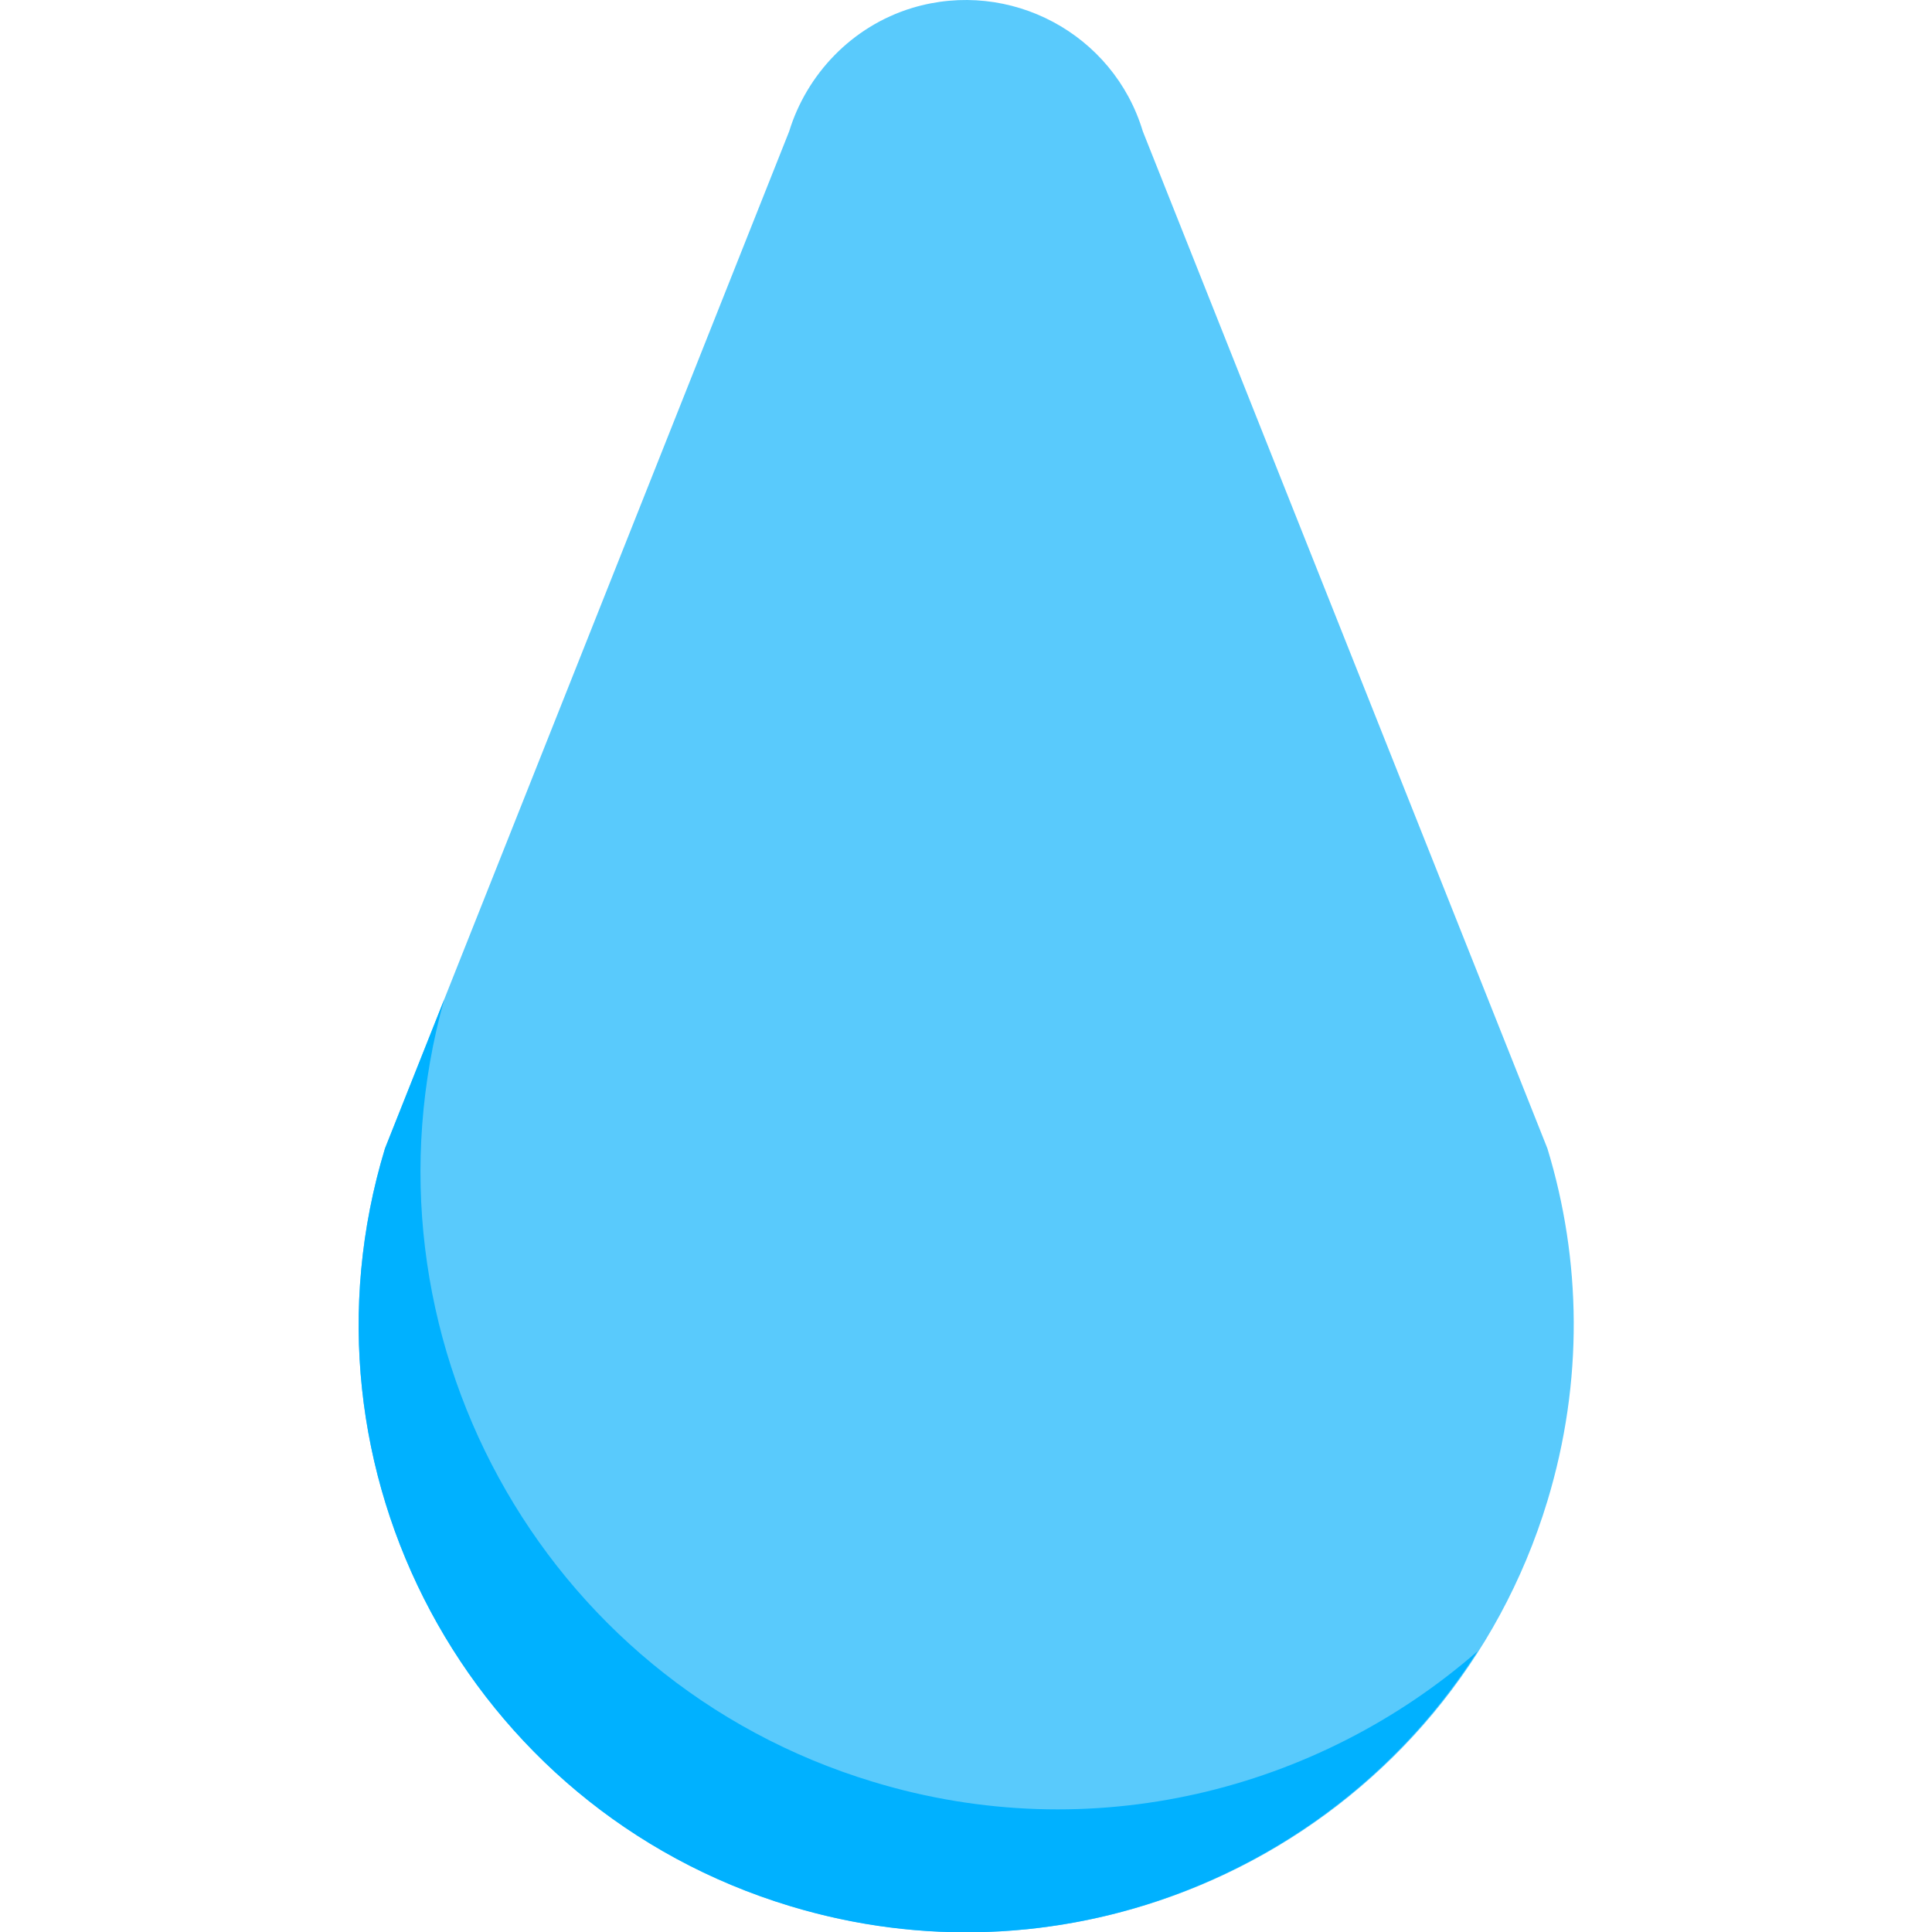
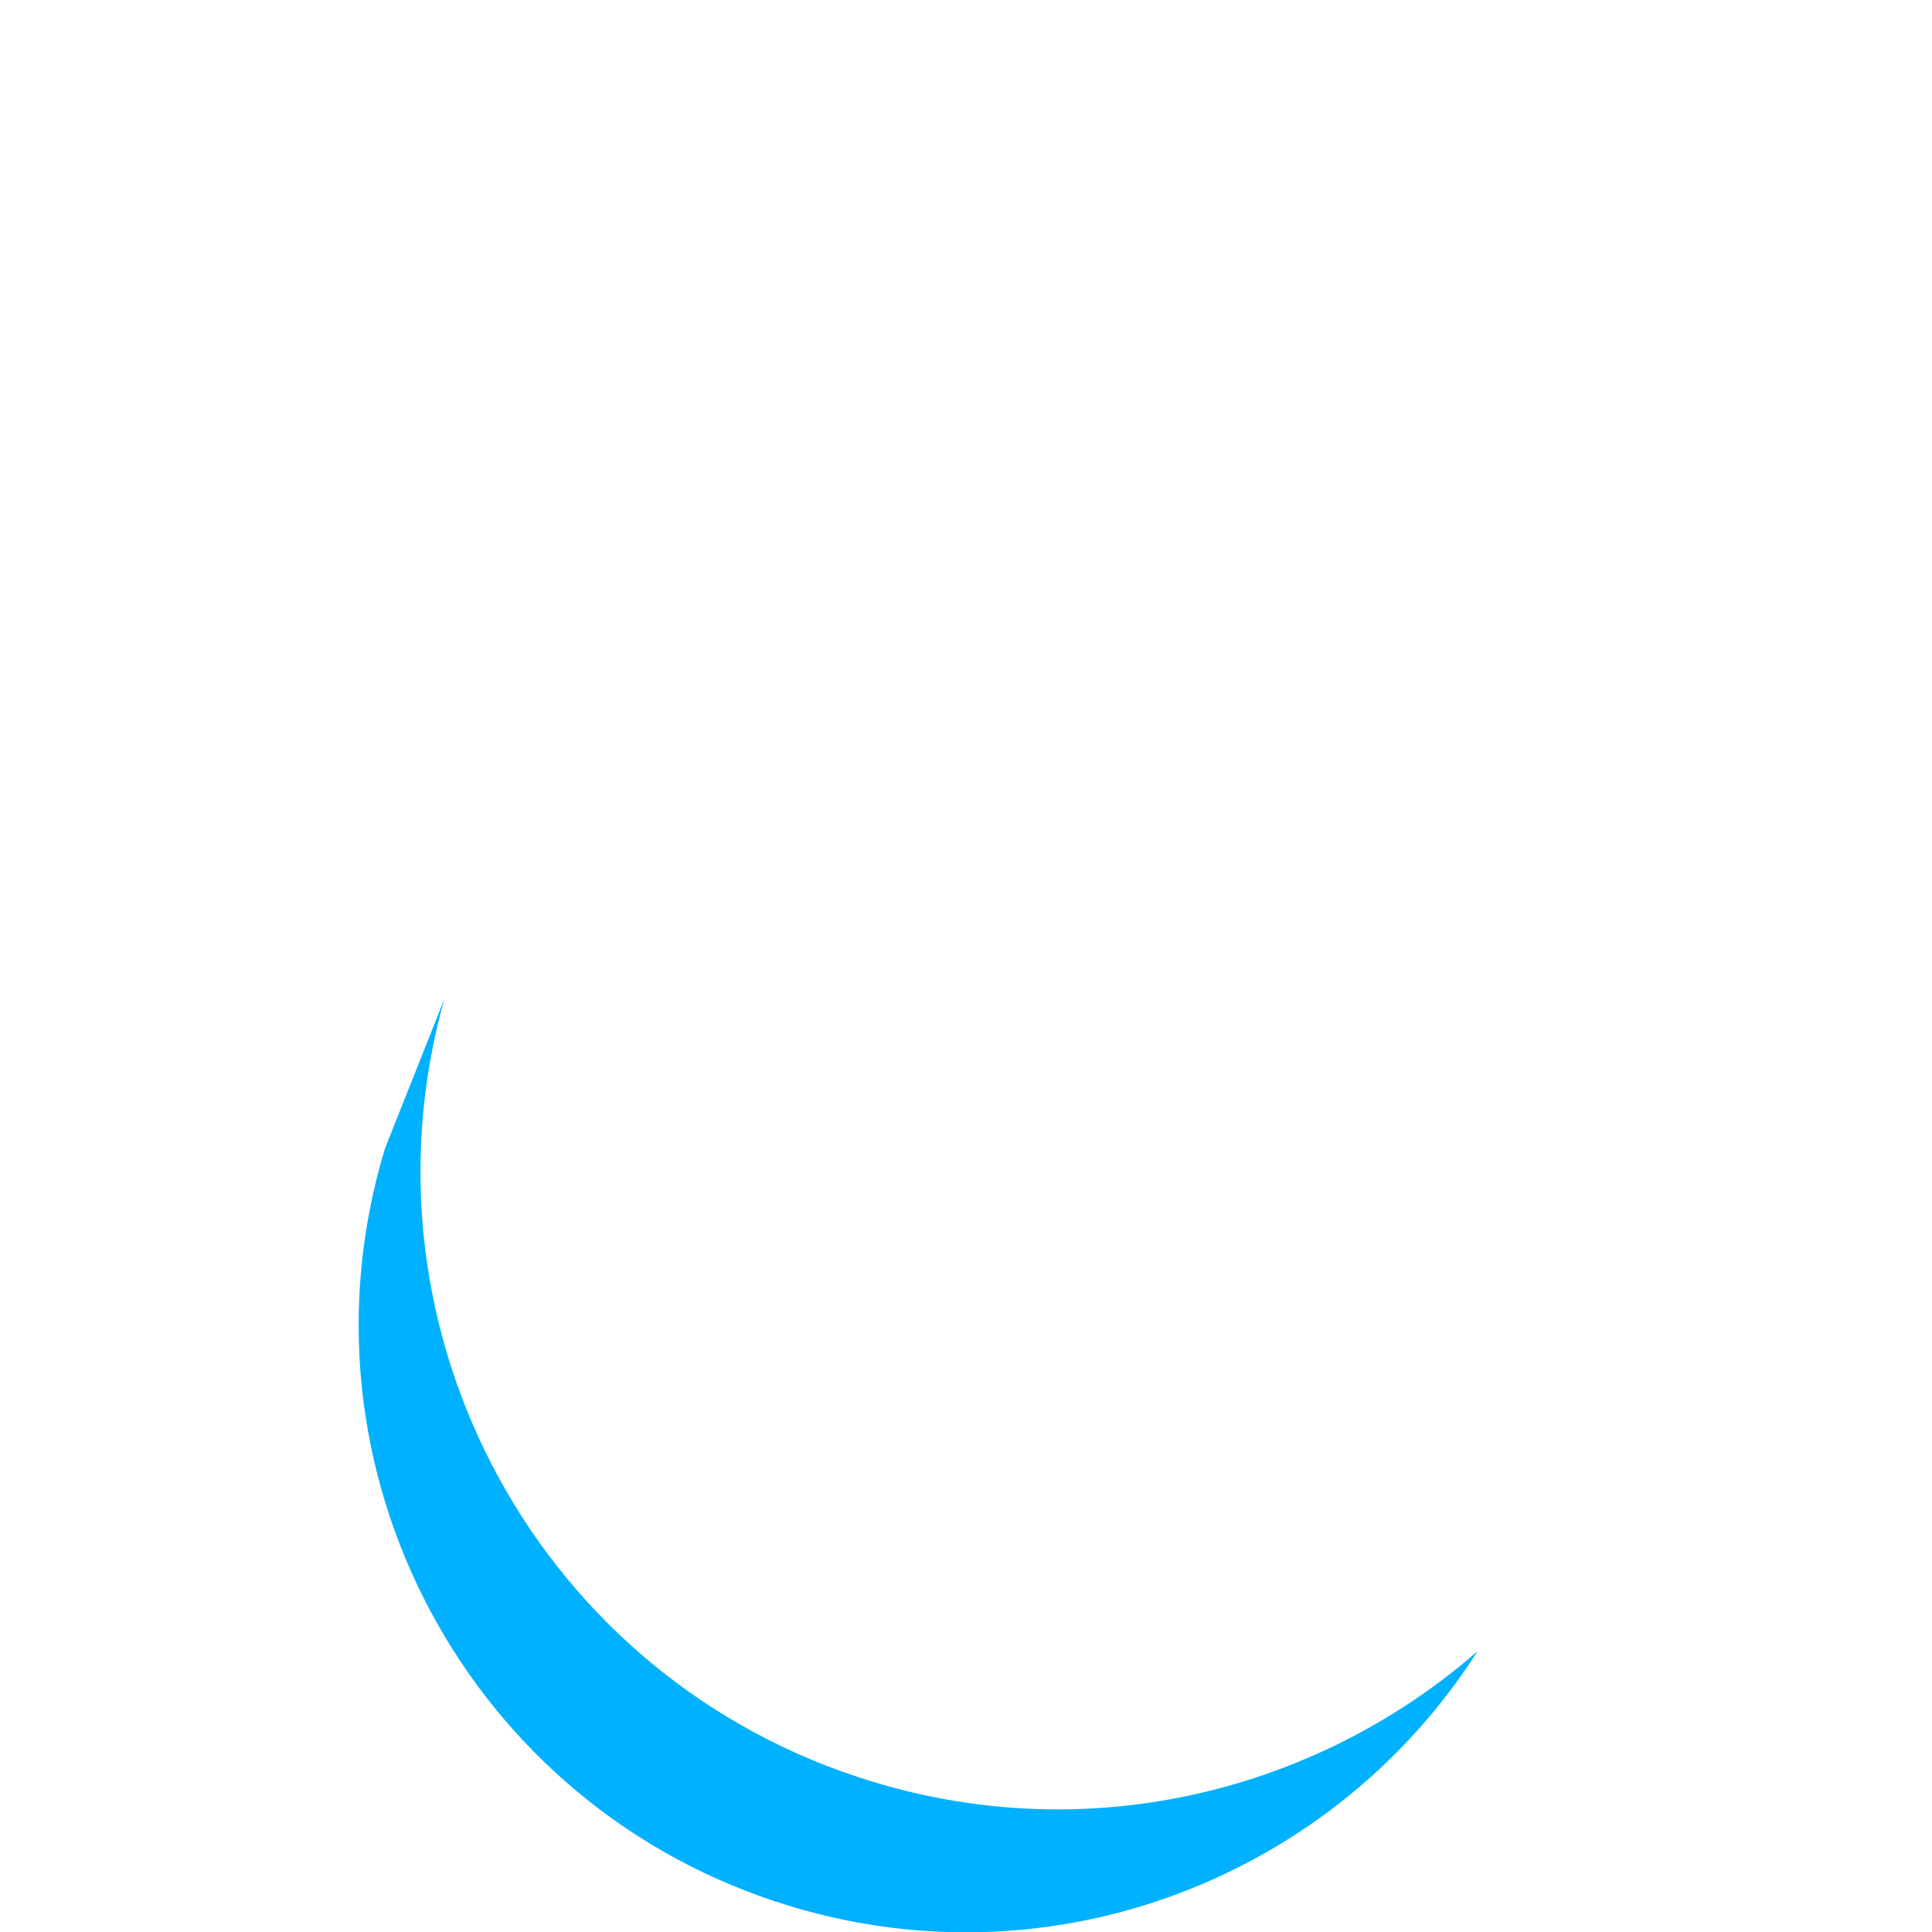
<svg xmlns="http://www.w3.org/2000/svg" version="1.1" baseProfile="tiny" id="Layer_1" x="0px" y="0px" width="511.9px" height="512px" viewBox="0 0 511.9 512" xml:space="preserve">
-   <path fill="#59CAFC" d="M209.1,34.8L102,304.3c-25.8,85,22.2,174.9,107.3,200.7c85,25.8,174.9-22.2,200.7-107.3  c9.6-31.7,9-63.9,0-93.4L302.8,34.8C295,8.9,267.6-5.7,241.7,2.1C225.6,7,213.7,19.8,209.1,34.8z" />
  <path fill="#00B1FF" d="M102,304.3l15.7-39.5C93,353.1,143.1,445.4,231.3,472.1c57.9,17.6,117.8,2.4,160.2-34.6  c-37.8,59.3-111.6,89-182.3,67.5C124.2,479.2,76.2,389.4,102,304.3z" />
</svg>